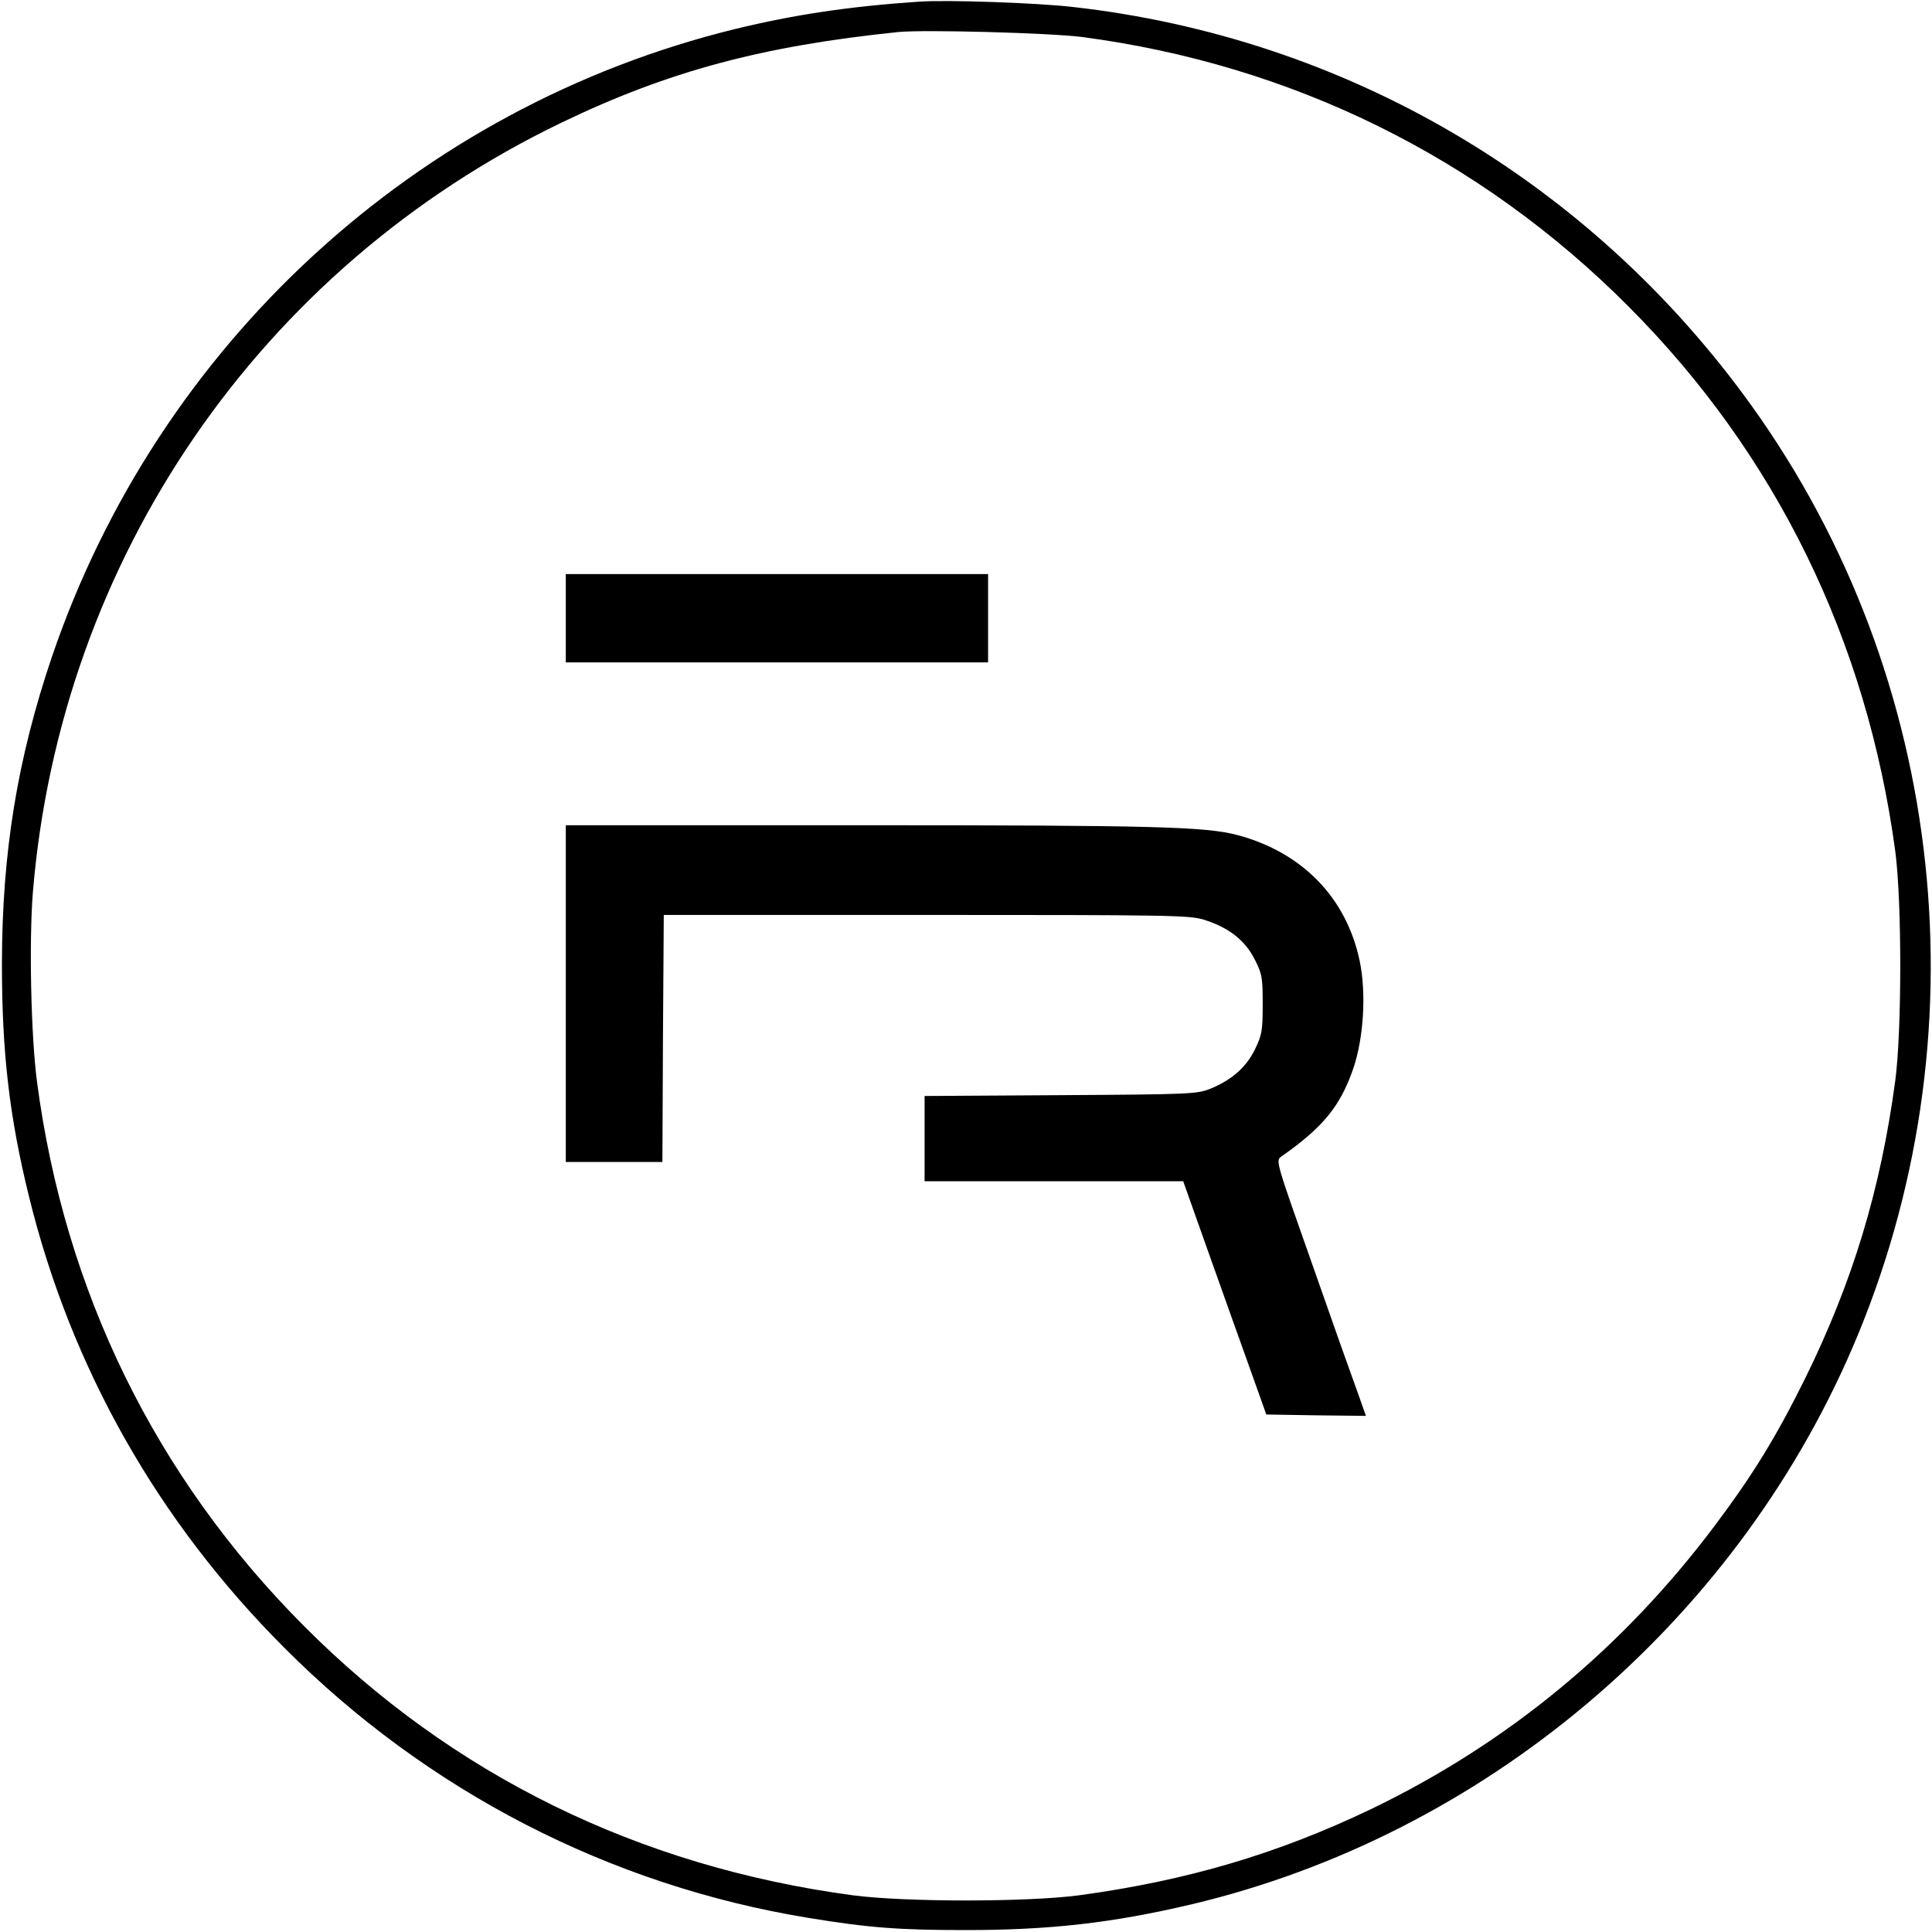
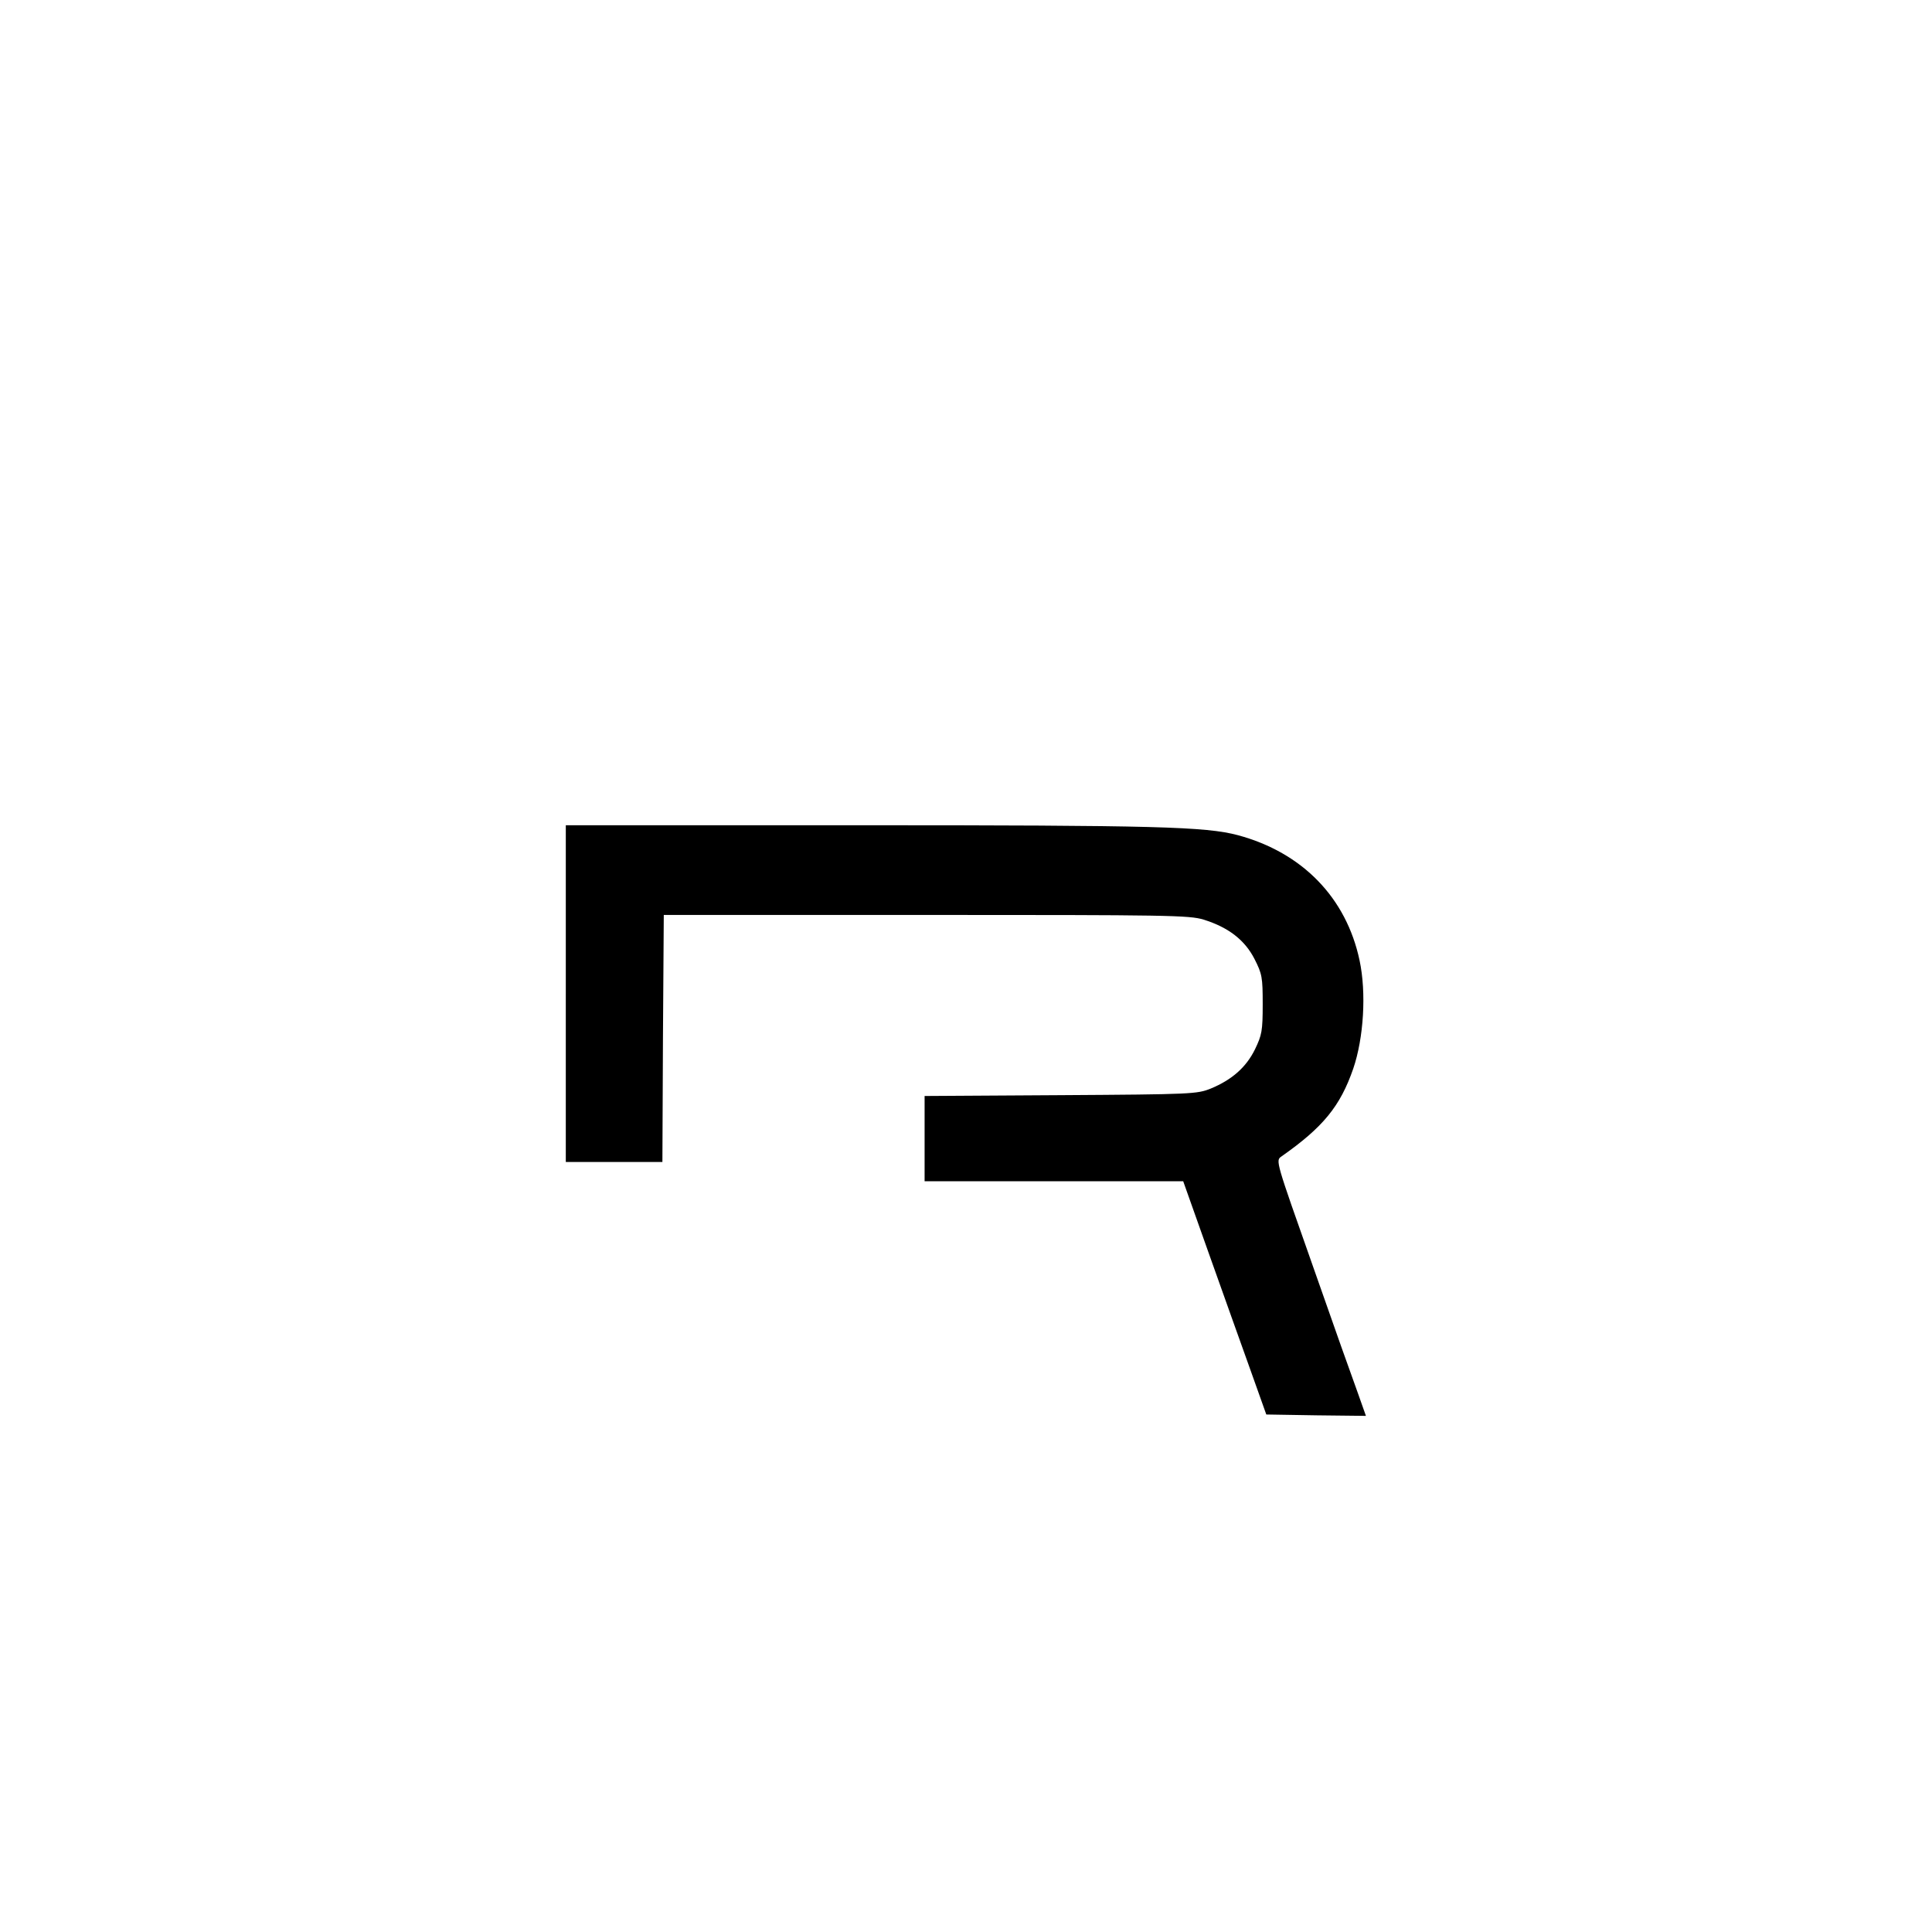
<svg xmlns="http://www.w3.org/2000/svg" version="1.0" width="700pt" height="700pt" viewBox="0 0 700 700" preserveAspectRatio="xMidYMid meet">
  <g transform="translate(0,700) scale(0.1,-0.1)" fill="#000000" stroke="none">
-     <path d="M3330 6994 c-252 -17 -452 -47 -666 -99 -1156 -283 -2091 -1143 -2476 -2275 -125 -369 -181 -710 -181 -1115 0 -318 27 -552 98 -840 152 -620 467 -1177 925 -1635 519 -521 1182 -862 1900 -979 219 -36 329 -44 570 -44 304 0 532 26 816 93 1057 250 1962 1012 2395 2015 483 1121 344 2427 -364 3414 -585 815 -1471 1335 -2462 1446 -132 15 -455 26 -555 19z m590 -128 c759 -100 1441 -435 1980 -976 534 -535 864 -1209 967 -1975 24 -182 24 -646 0 -830 -53 -394 -154 -729 -327 -1080 -105 -212 -188 -347 -325 -530 -335 -447 -753 -792 -1250 -1031 -337 -161 -665 -258 -1055 -311 -190 -25 -629 -25 -820 0 -776 104 -1452 436 -1990 977 -536 538 -866 1211 -966 1971 -22 168 -29 507 -15 685 100 1209 823 2263 1914 2789 388 187 728 278 1222 329 95 9 546 -3 665 -18z" />
-     <path d="M2050 4760 l0 -160 765 0 765 0 0 160 0 160 -765 0 -765 0 0 -160z" />
    <path d="M2050 3400 l0 -610 175 0 175 0 2 448 3 447 950 0 c875 0 954 -1 1006 -17 90 -28 149 -74 184 -142 28 -55 30 -67 30 -165 0 -96 -3 -111 -28 -163 -32 -65 -83 -110 -160 -142 -50 -20 -67 -21 -544 -24 l-493 -3 0 -154 0 -155 469 0 468 0 93 -262 c52 -145 119 -335 151 -423 l57 -160 181 -3 180 -2 -29 82 c-17 46 -91 254 -164 463 -134 380 -135 380 -113 395 151 106 213 182 260 318 38 111 48 275 23 392 -48 227 -207 391 -441 454 -117 31 -296 36 -1367 36 l-1068 0 0 -610z" />
  </g>
</svg>